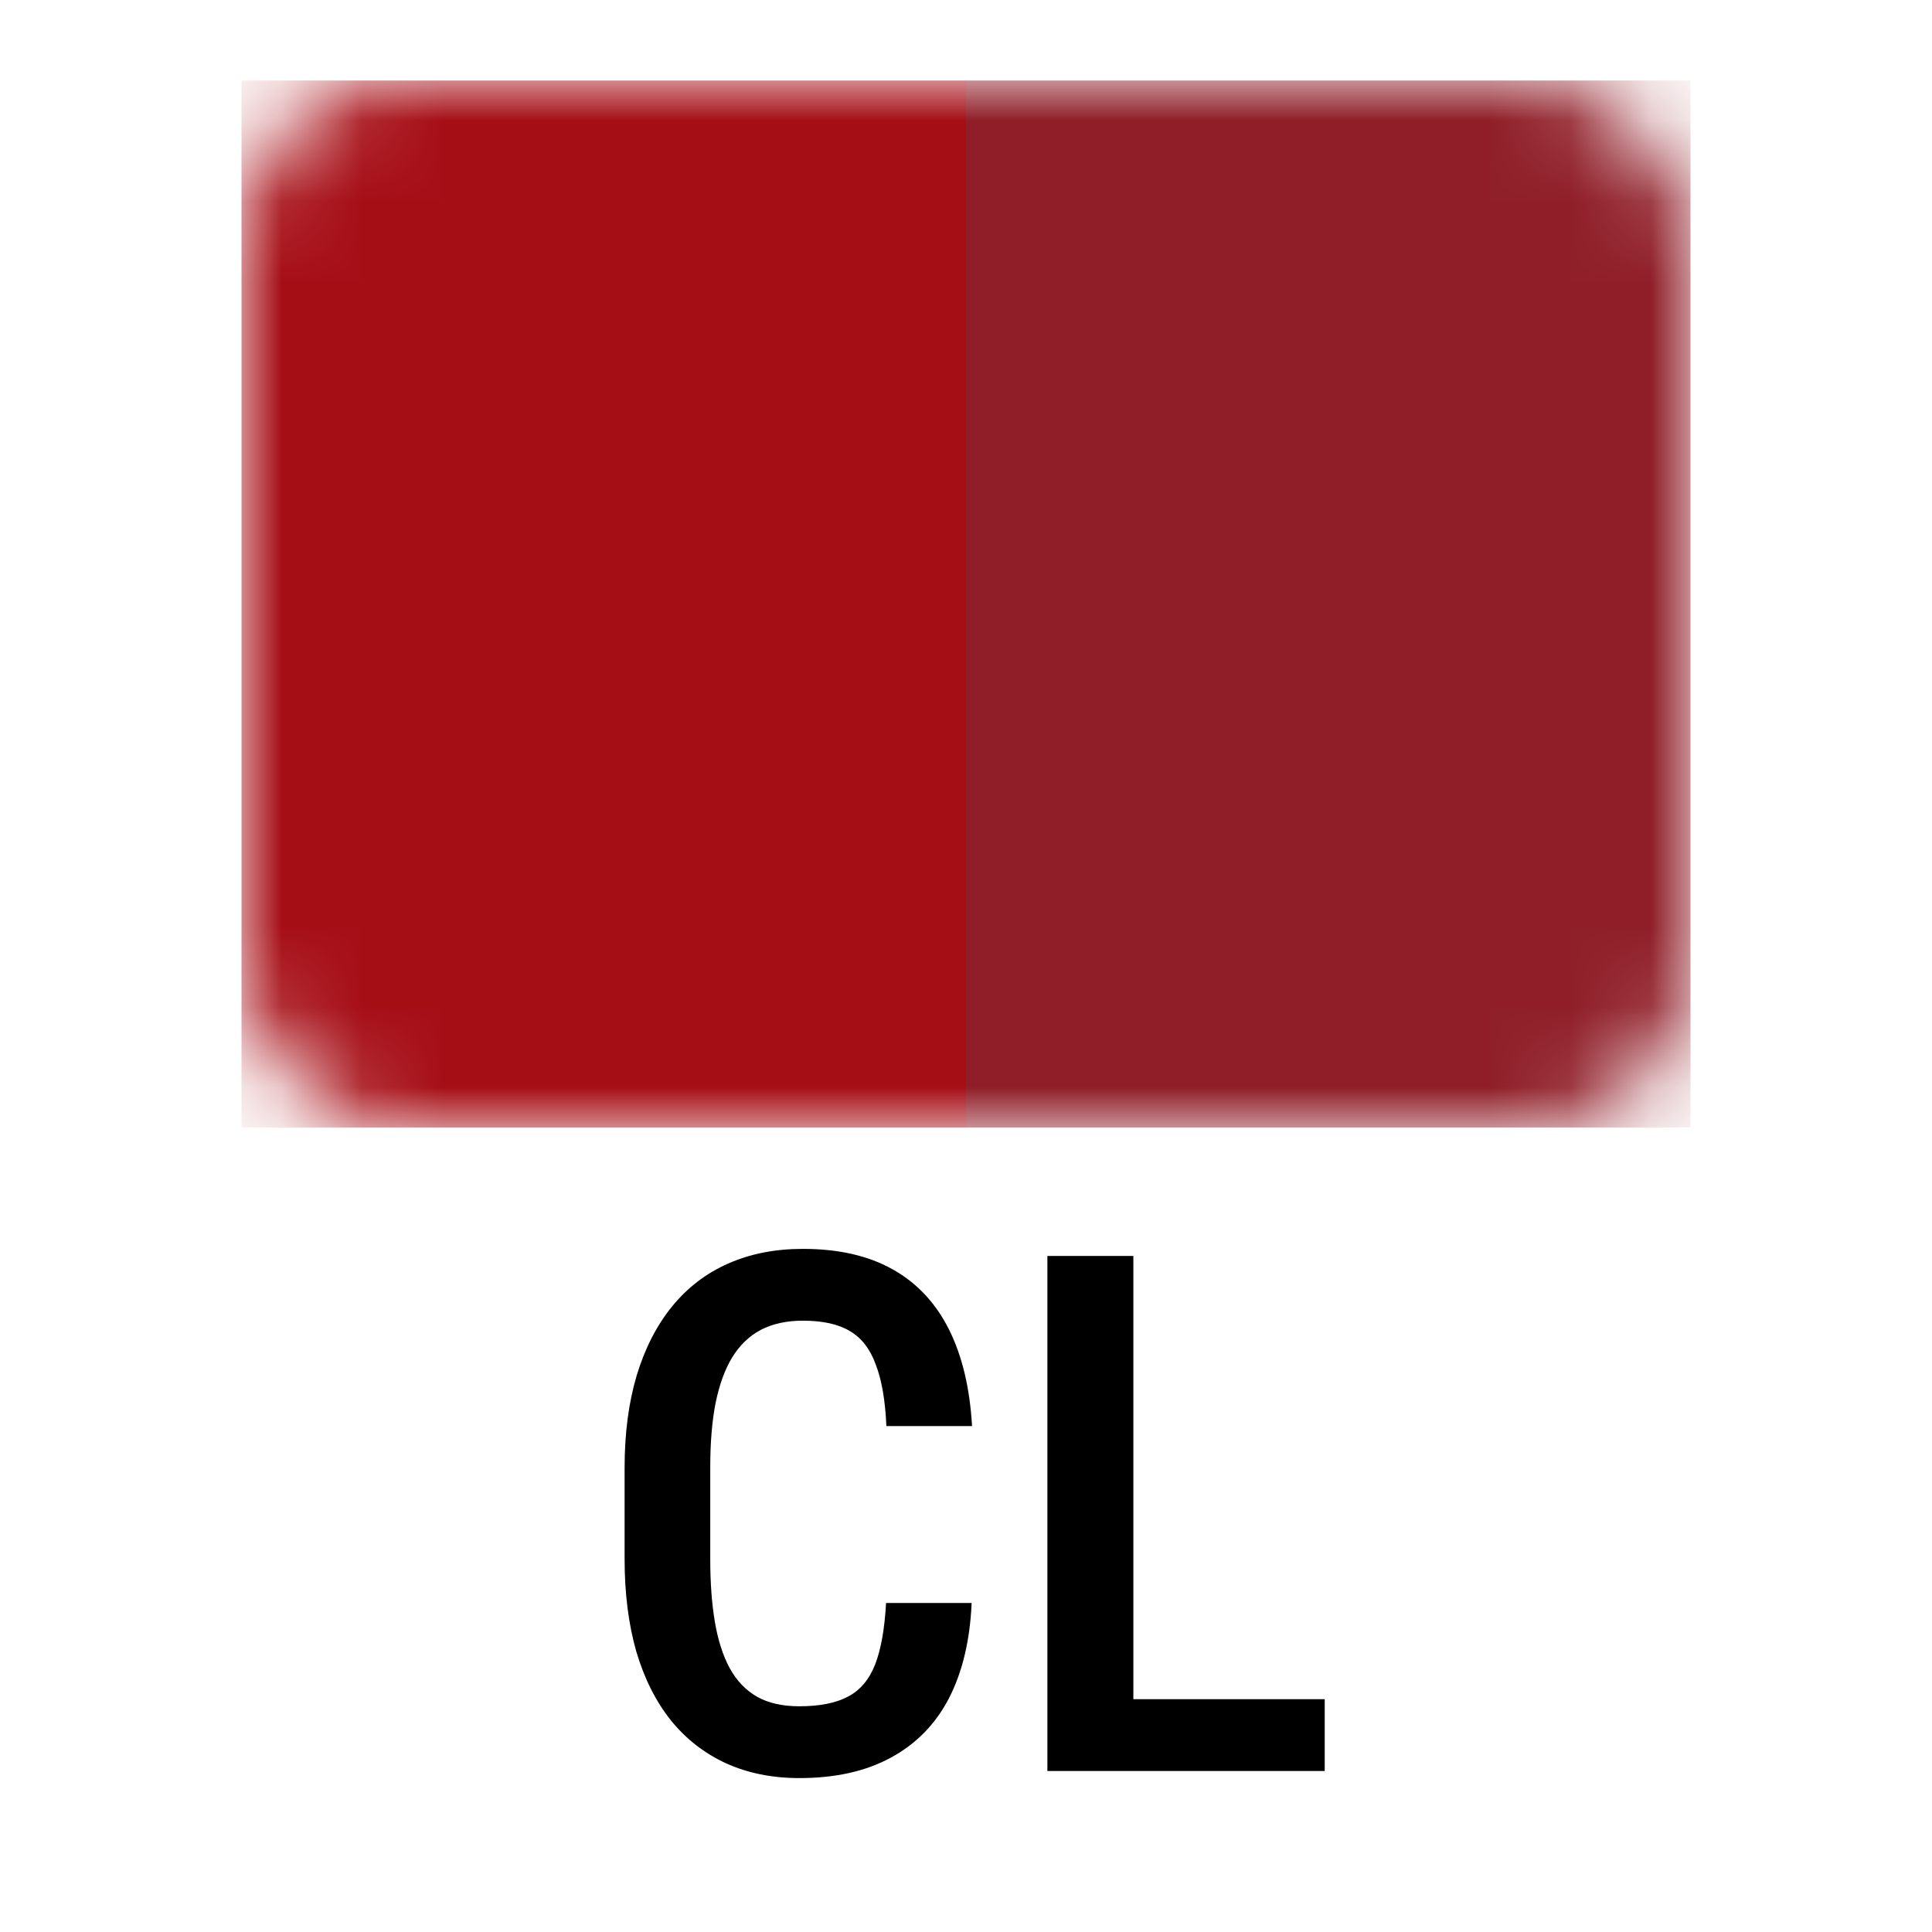
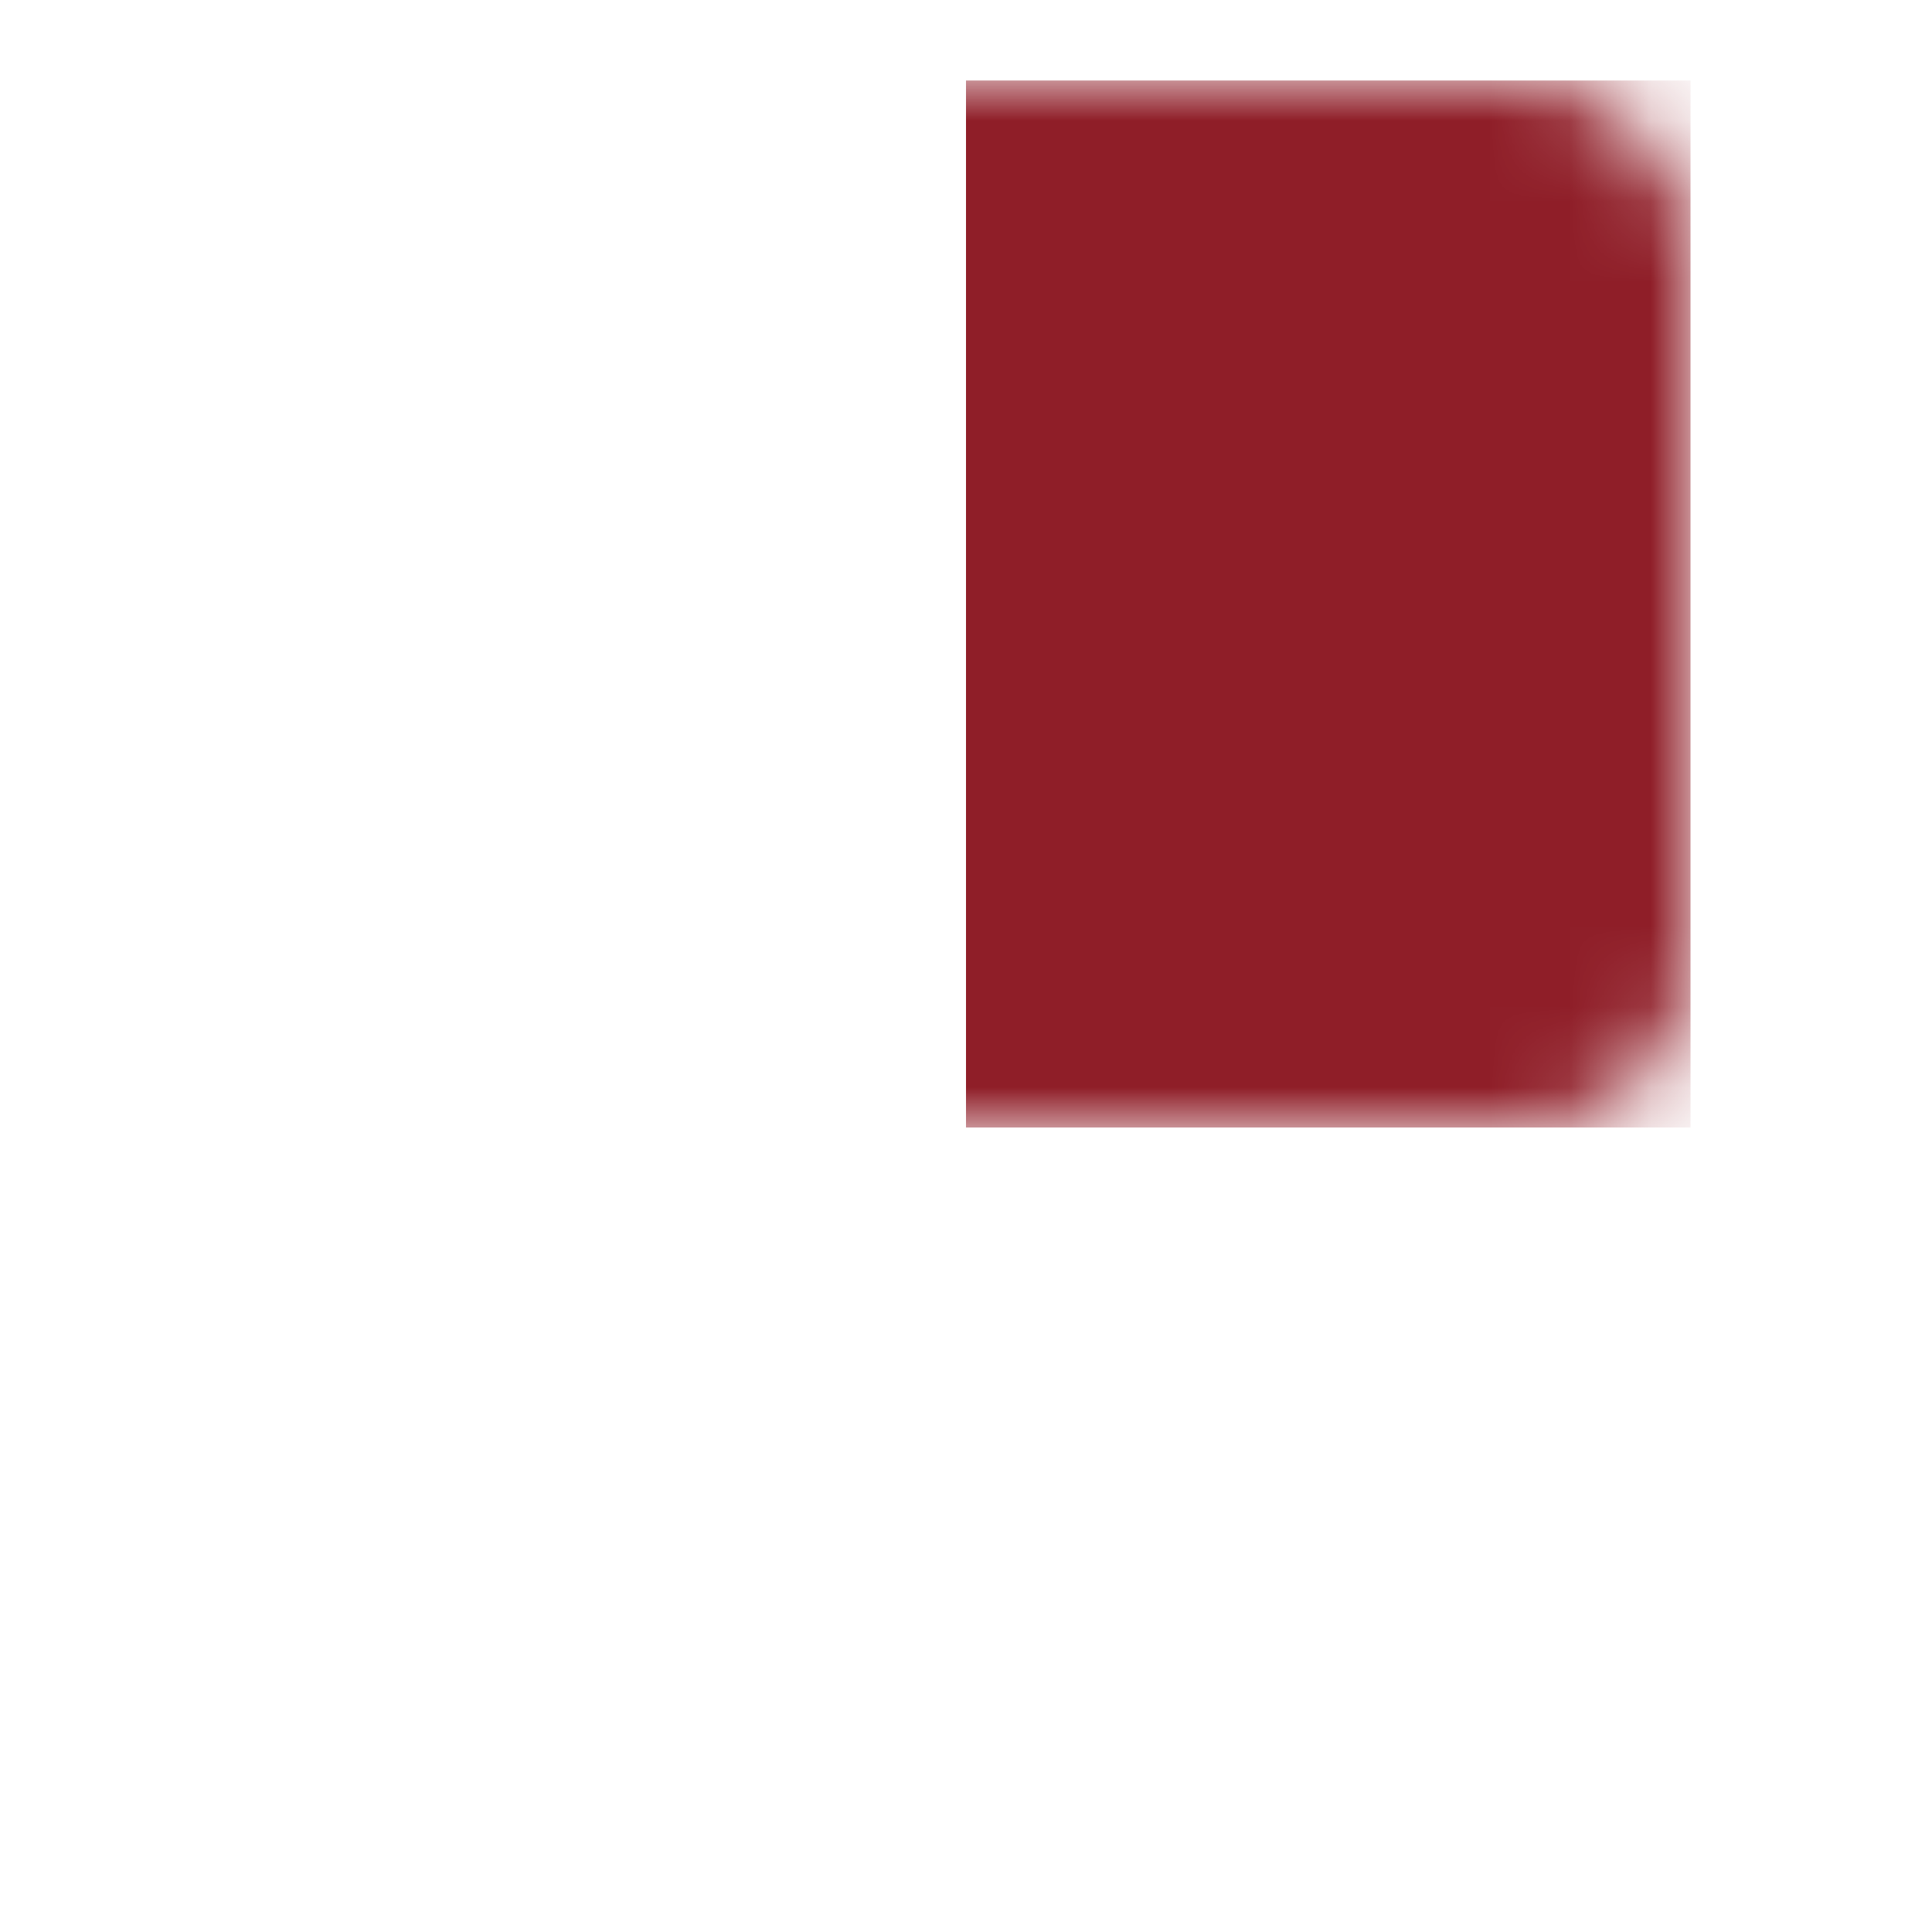
<svg xmlns="http://www.w3.org/2000/svg" width="24" height="24" viewBox="0 0 24 24" fill="none">
  <mask id="mask0_7416_6963" style="mask-type:alpha" maskUnits="userSpaceOnUse" x="3" y="1" width="18" height="13">
    <rect x="3" y="1" width="18" height="13" rx="2" fill="#DD0717" />
  </mask>
  <g mask="url(#mask0_7416_6963)">
    <rect x="12" y="1" width="9" height="13.006" fill="#8F1E28" />
-     <rect x="3" y="1" width="9" height="13.006" fill="#A60E16" />
  </g>
-   <path d="M11.007 19.913H12.07C12.05 20.375 11.956 20.77 11.789 21.095C11.622 21.417 11.382 21.663 11.068 21.833C10.758 22.003 10.378 22.088 9.93 22.088C9.59 22.088 9.286 22.026 9.016 21.903C8.75 21.78 8.522 21.603 8.335 21.372C8.147 21.137 8.004 20.852 7.904 20.515C7.808 20.178 7.759 19.795 7.759 19.368V18.234C7.759 17.806 7.809 17.424 7.909 17.087C8.011 16.75 8.158 16.464 8.348 16.23C8.539 15.996 8.77 15.818 9.042 15.698C9.318 15.575 9.628 15.514 9.974 15.514C10.416 15.514 10.789 15.599 11.09 15.769C11.392 15.938 11.625 16.188 11.789 16.516C11.953 16.844 12.048 17.244 12.075 17.715H11.011C10.997 17.396 10.953 17.141 10.879 16.951C10.809 16.757 10.701 16.618 10.554 16.533C10.411 16.448 10.217 16.406 9.974 16.406C9.772 16.406 9.598 16.444 9.451 16.52C9.308 16.596 9.189 16.71 9.095 16.863C9.004 17.012 8.936 17.201 8.889 17.43C8.845 17.655 8.823 17.92 8.823 18.225V19.368C8.823 19.661 8.842 19.92 8.88 20.145C8.918 20.371 8.979 20.563 9.064 20.721C9.149 20.877 9.262 20.995 9.403 21.077C9.543 21.156 9.719 21.196 9.93 21.196C10.182 21.196 10.383 21.156 10.532 21.077C10.685 20.998 10.797 20.865 10.871 20.677C10.944 20.49 10.989 20.235 11.007 19.913ZM16.456 21.108V22H13.797V21.108H16.456ZM14.079 15.602V22H13.011V15.602H14.079Z" fill="black" />
</svg>